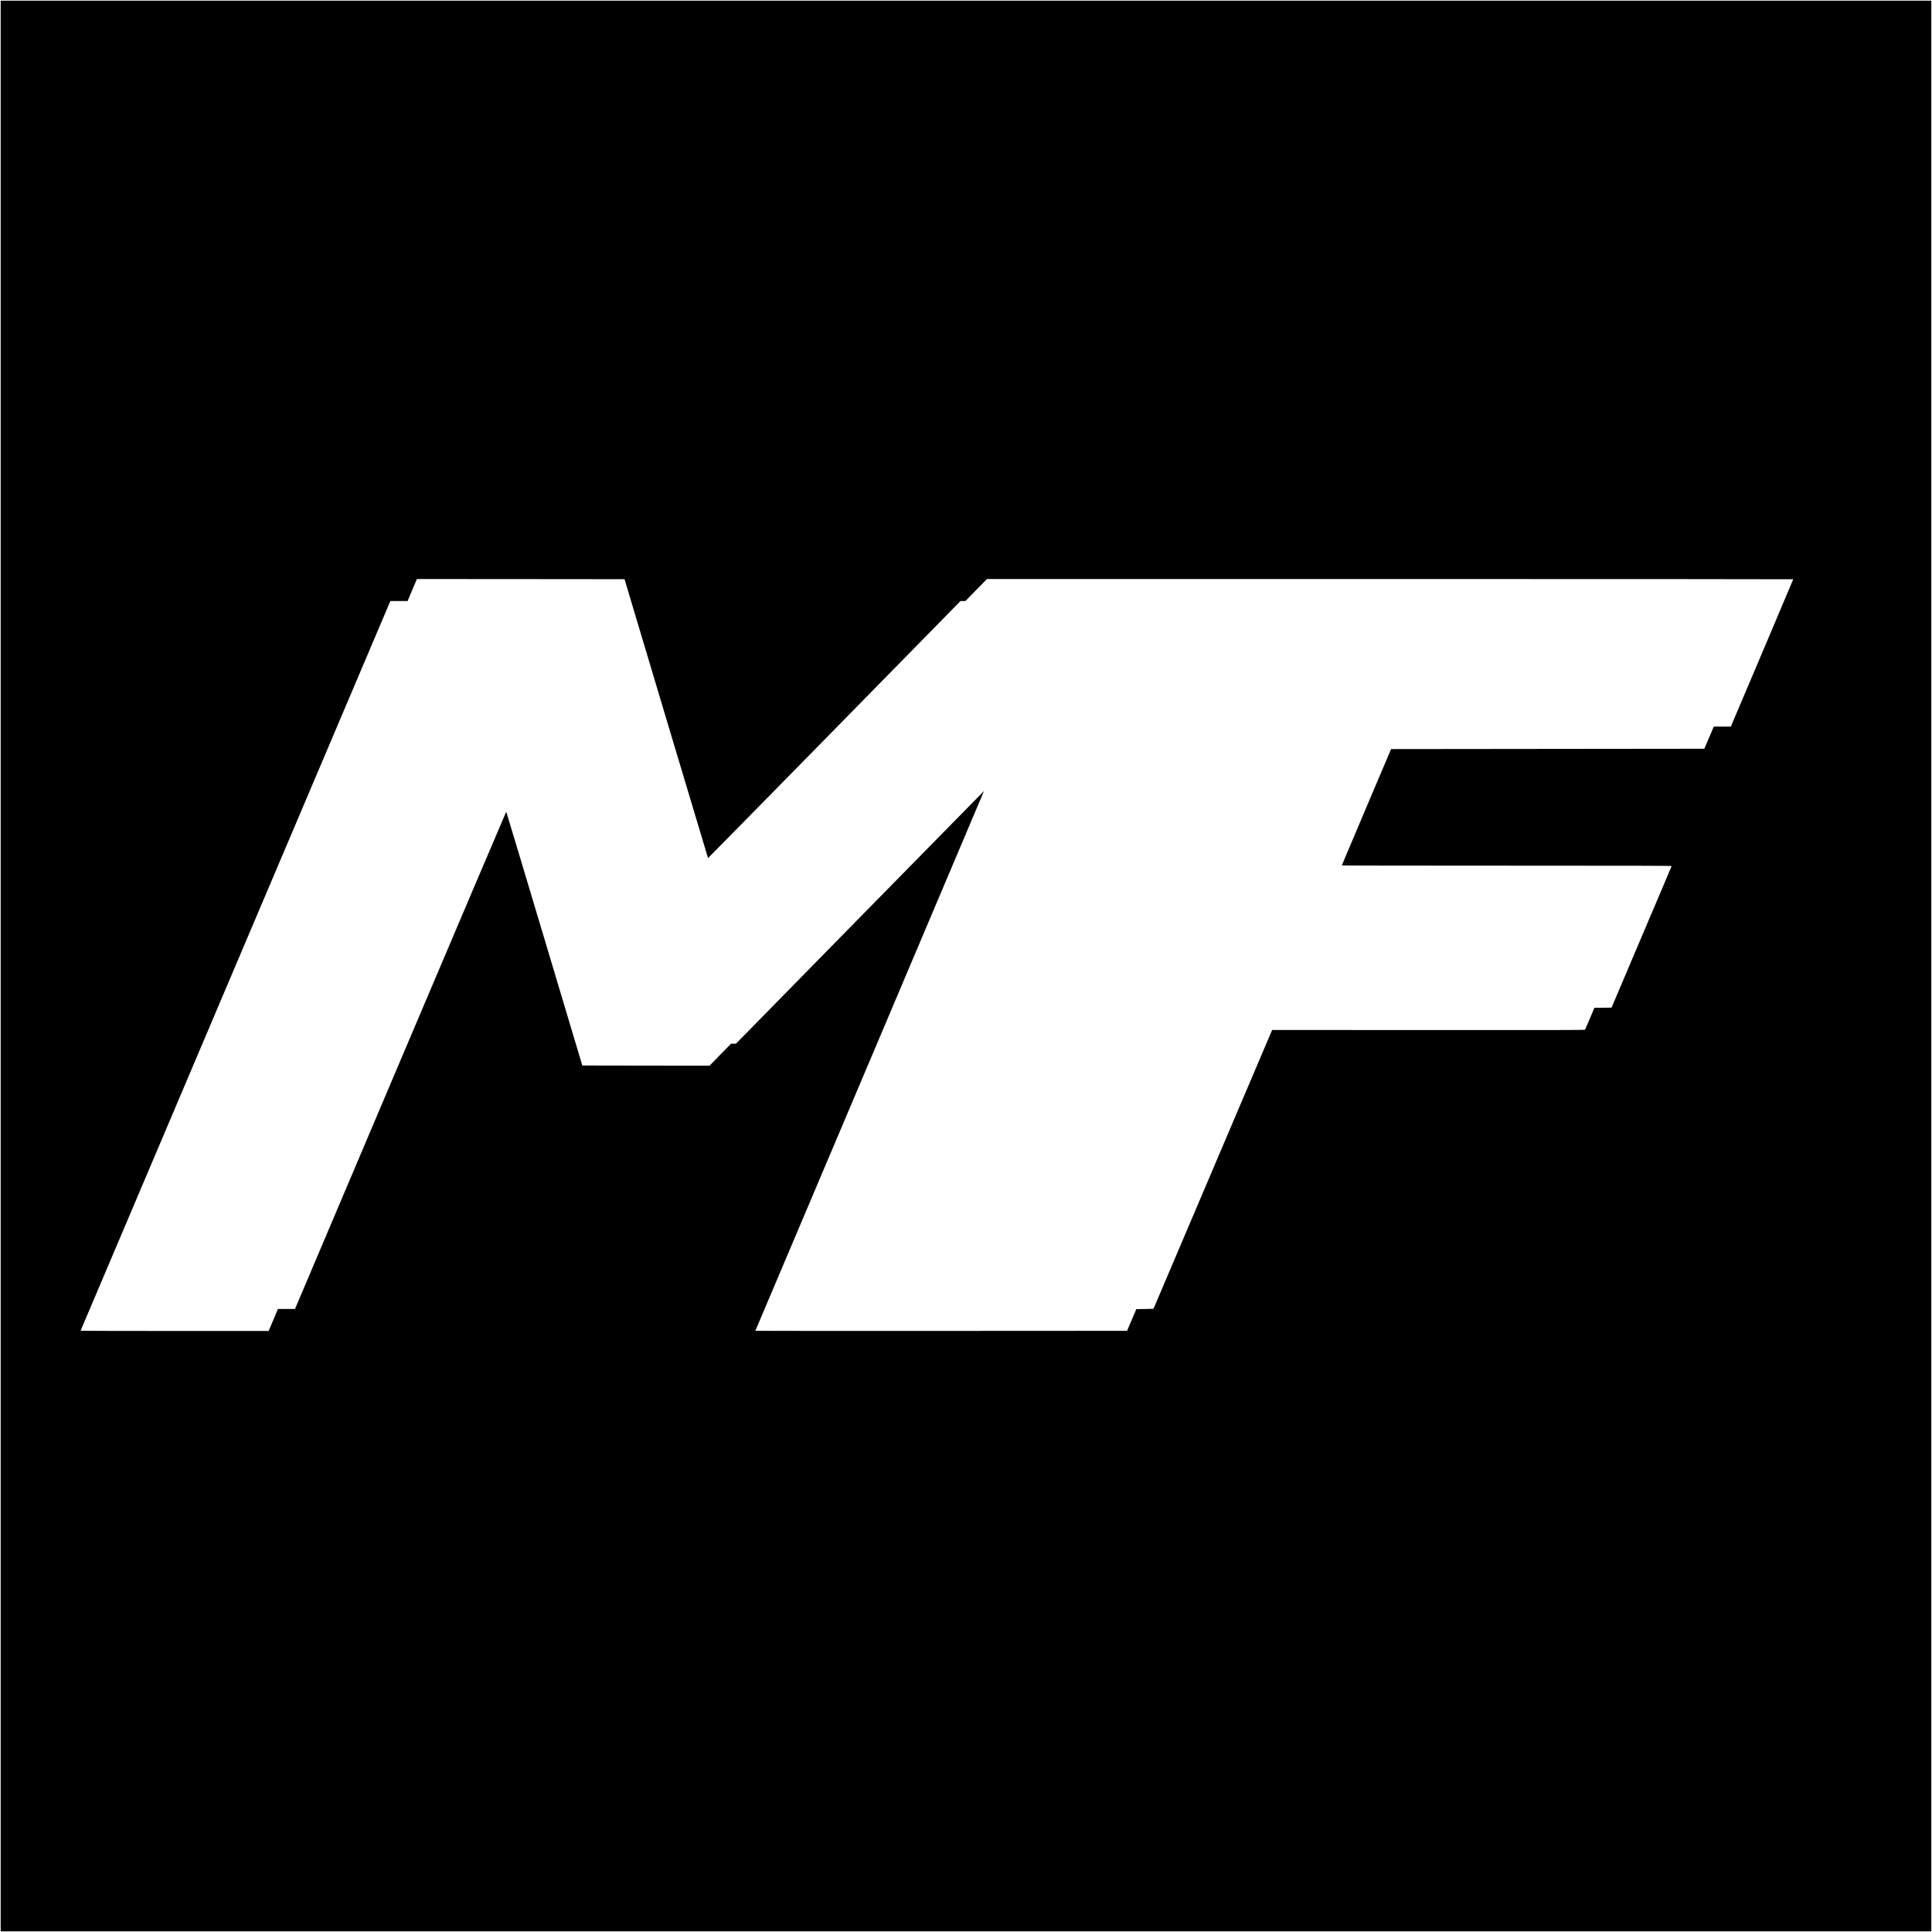
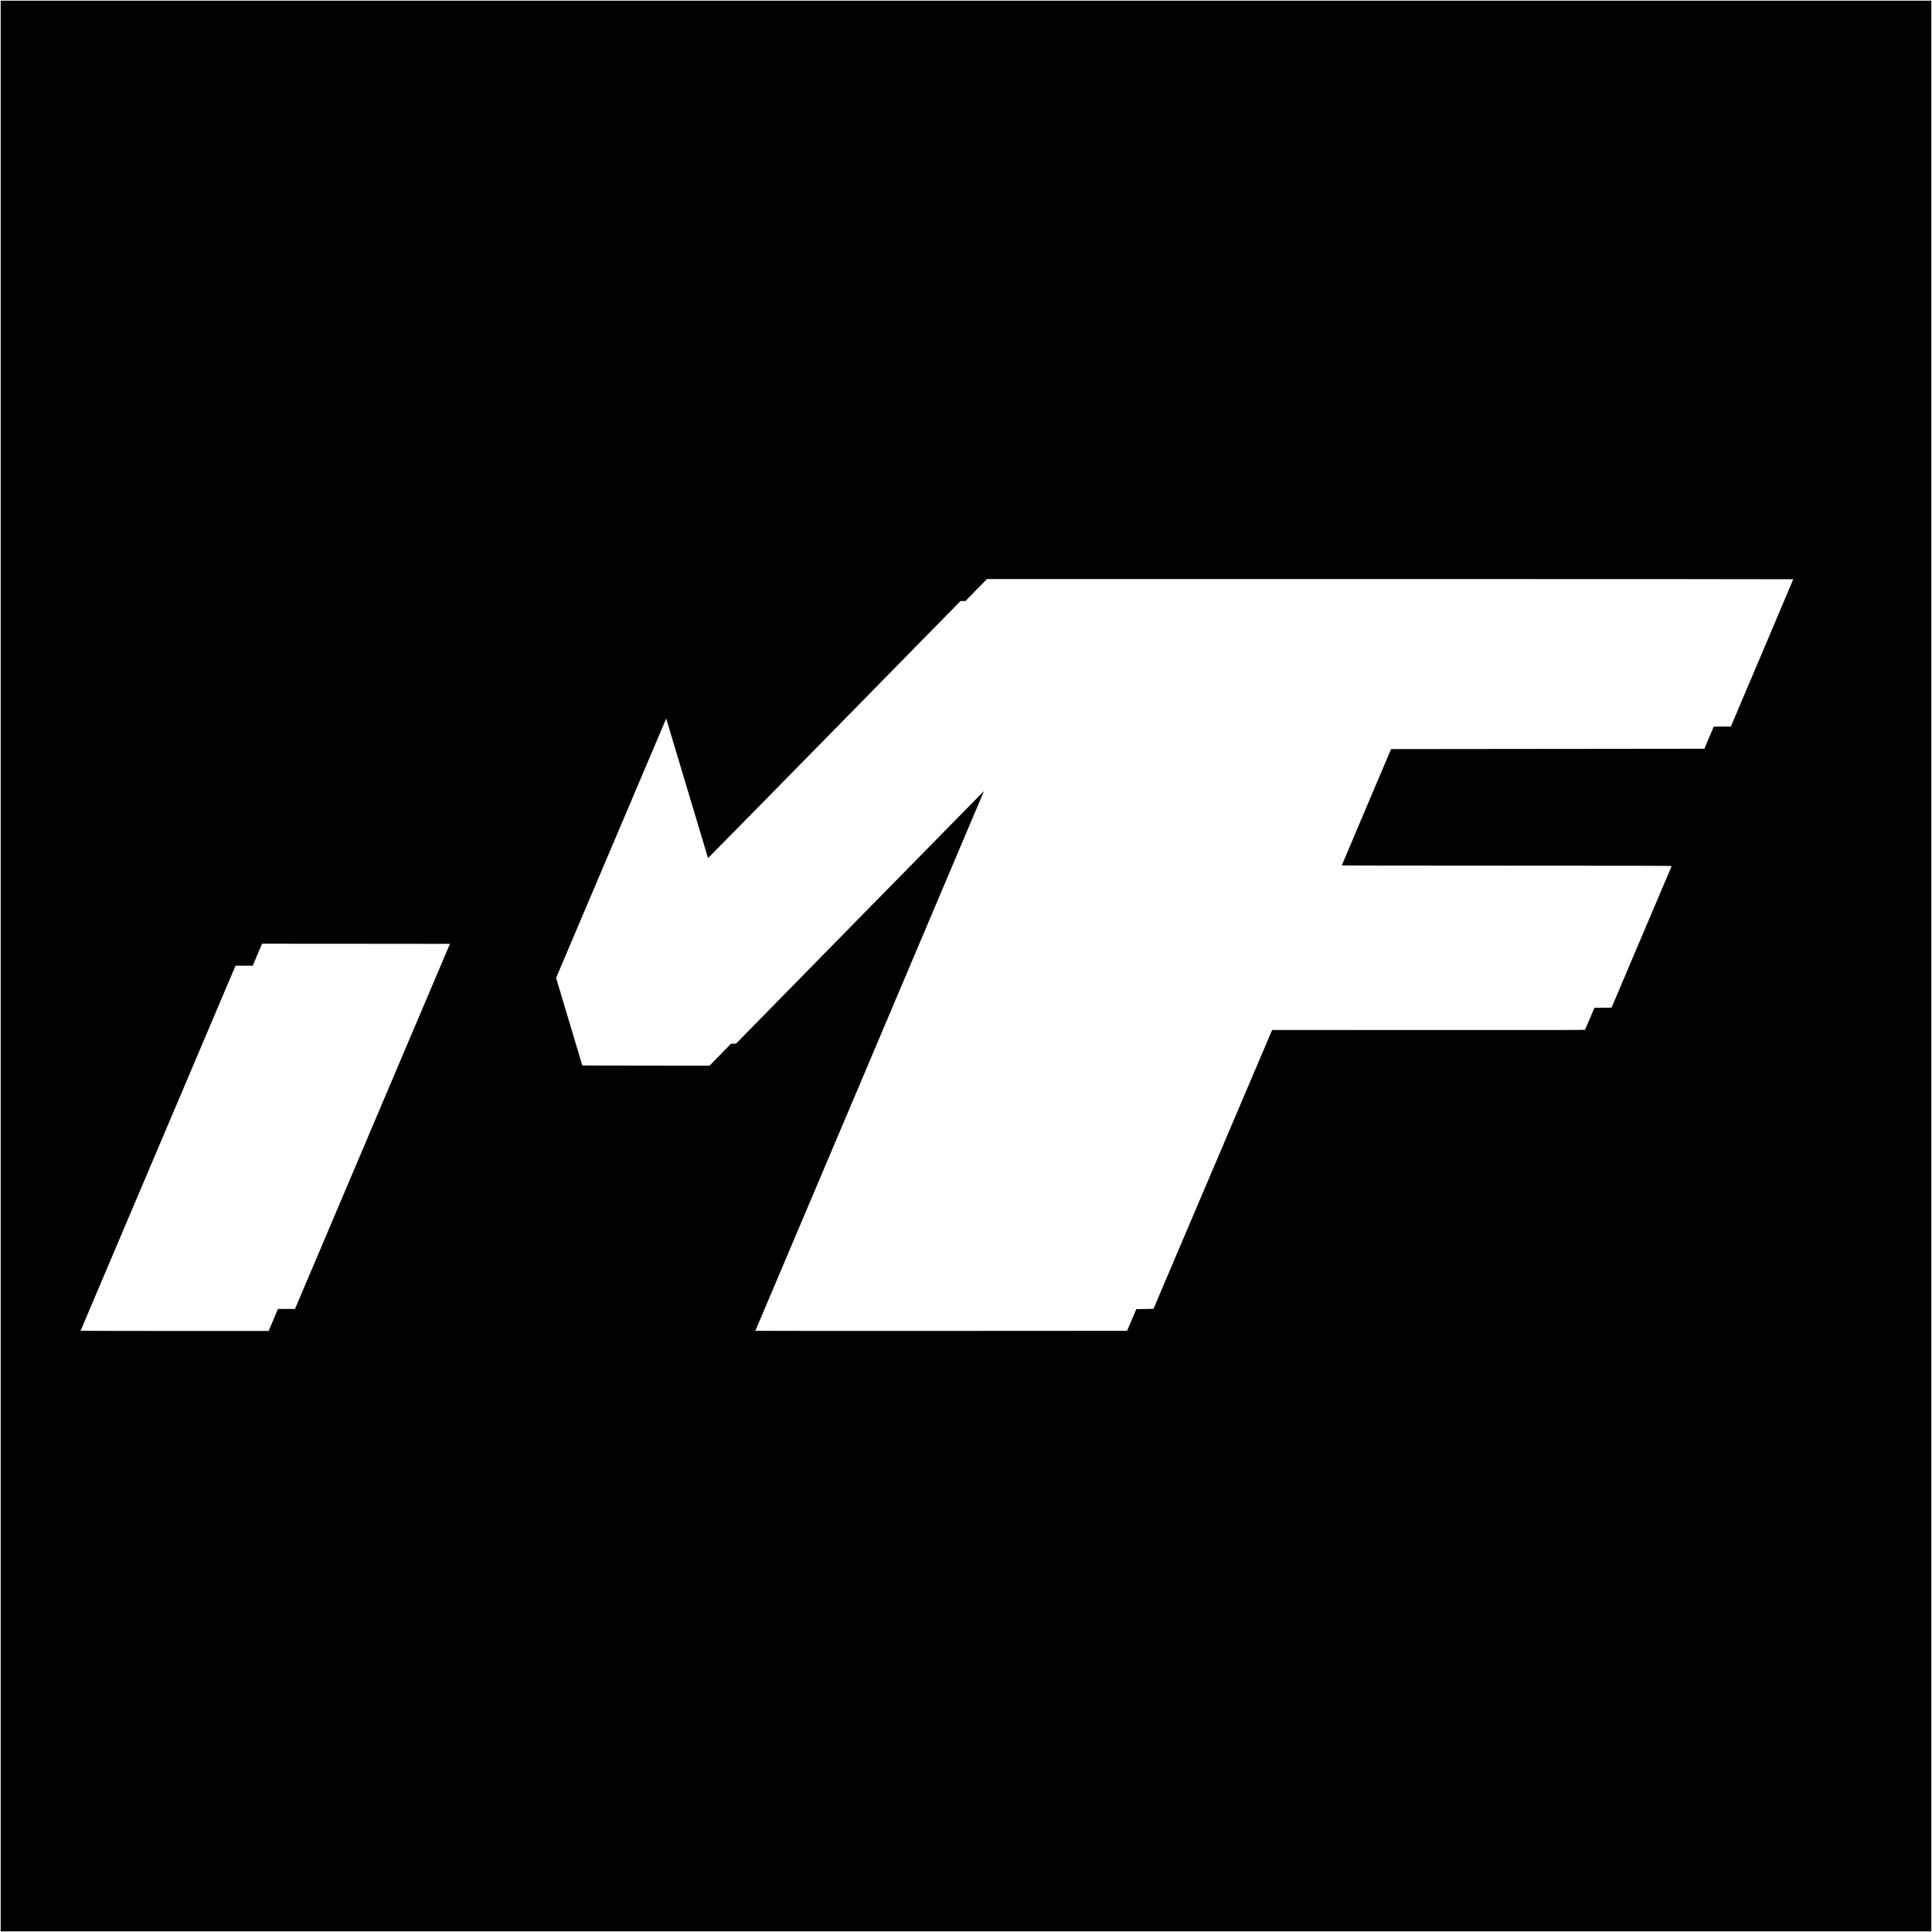
<svg xmlns="http://www.w3.org/2000/svg" version="1" width="7612" height="7612" viewBox="0 0 5709 5709">
-   <path d="M2 2854.5V5707h5705V2H2v2852.5zm1966.6-731.2c67.8 226.5 123.4 412 123.6 412.3.3.2 168.2-170.6 373.3-379.6l372.8-380h14.5l31.8-32.5 31.7-32.5h1191.4c655.2 0 1191.3.3 1191.3.7 0 .5-41.5 98.6-92.2 218l-92.2 217.3h-50.4l-13.9 32.7-14 32.8-462.9.5-462.8.5-72.8 171.5c-40 94.3-72.8 171.8-72.8 172.2 0 .5 219.4.8 487.6.8 389.7 0 487.5.3 487.1 1.2-.3.7-40.4 95.1-89.1 209.8l-88.5 208.5-25.3.3-25.4.2-13.4 31.8c-7.3 17.4-13.8 32.3-14.3 33-.8 1-93.8 1.2-462.8 1l-461.8-.3-175.3 412-175.3 412-25.4.5-25.4.5-13.6 32-13.6 32-549.3.3c-302 .1-549.2 0-549.2-.3s152.1-359.2 338-797.7c185.9-438.4 337.9-797.3 337.7-797.4-.1-.2-165.1 167.8-366.6 373.2L2174.8 3084h-14.5l-31.8 32.5-31.7 32.5-188-.2-188.1-.3-112.1-374.7c-61.6-206.1-112.4-374.9-112.7-375.2-.3-.3-140.8 330.2-312.4 734.4l-311.8 735h-50.5l-1.7 4.2c-.9 2.3-7.1 17-13.7 32.5l-12 28.3h-278c-161.6 0-277.8-.4-277.6-.9.2-.5 206.2-485.8 457.8-1078.5L1153.5 1776h51l11.4-27.3c6.3-14.9 12.5-29.6 13.8-32.5l2.3-5.2 306.7.2 306.8.3 123.1 411.8z" />
+   <path d="M2 2854.5V5707h5705V2H2v2852.5zm1966.6-731.2c67.8 226.5 123.4 412 123.6 412.3.3.2 168.2-170.6 373.3-379.6l372.8-380h14.5l31.8-32.5 31.7-32.5h1191.4c655.2 0 1191.3.3 1191.3.7 0 .5-41.5 98.6-92.2 218l-92.2 217.3h-50.4l-13.9 32.7-14 32.8-462.9.5-462.8.5-72.8 171.5c-40 94.3-72.8 171.8-72.8 172.2 0 .5 219.4.8 487.6.8 389.7 0 487.5.3 487.1 1.2-.3.7-40.4 95.1-89.1 209.8l-88.5 208.5-25.3.3-25.4.2-13.4 31.8c-7.3 17.4-13.8 32.3-14.3 33-.8 1-93.8 1.2-462.8 1l-461.8-.3-175.3 412-175.3 412-25.4.5-25.4.5-13.6 32-13.6 32-549.3.3c-302 .1-549.2 0-549.2-.3s152.1-359.2 338-797.7c185.9-438.4 337.9-797.3 337.7-797.4-.1-.2-165.1 167.8-366.6 373.2L2174.8 3084h-14.5l-31.8 32.5-31.7 32.5-188-.2-188.1-.3-112.1-374.7c-61.6-206.1-112.4-374.9-112.7-375.2-.3-.3-140.8 330.2-312.4 734.4l-311.8 735h-50.5l-1.7 4.2c-.9 2.3-7.1 17-13.7 32.5l-12 28.3h-278c-161.6 0-277.8-.4-277.6-.9.2-.5 206.2-485.8 457.8-1078.5h51l11.4-27.3c6.3-14.9 12.5-29.6 13.8-32.5l2.3-5.2 306.7.2 306.8.3 123.1 411.8z" />
</svg>